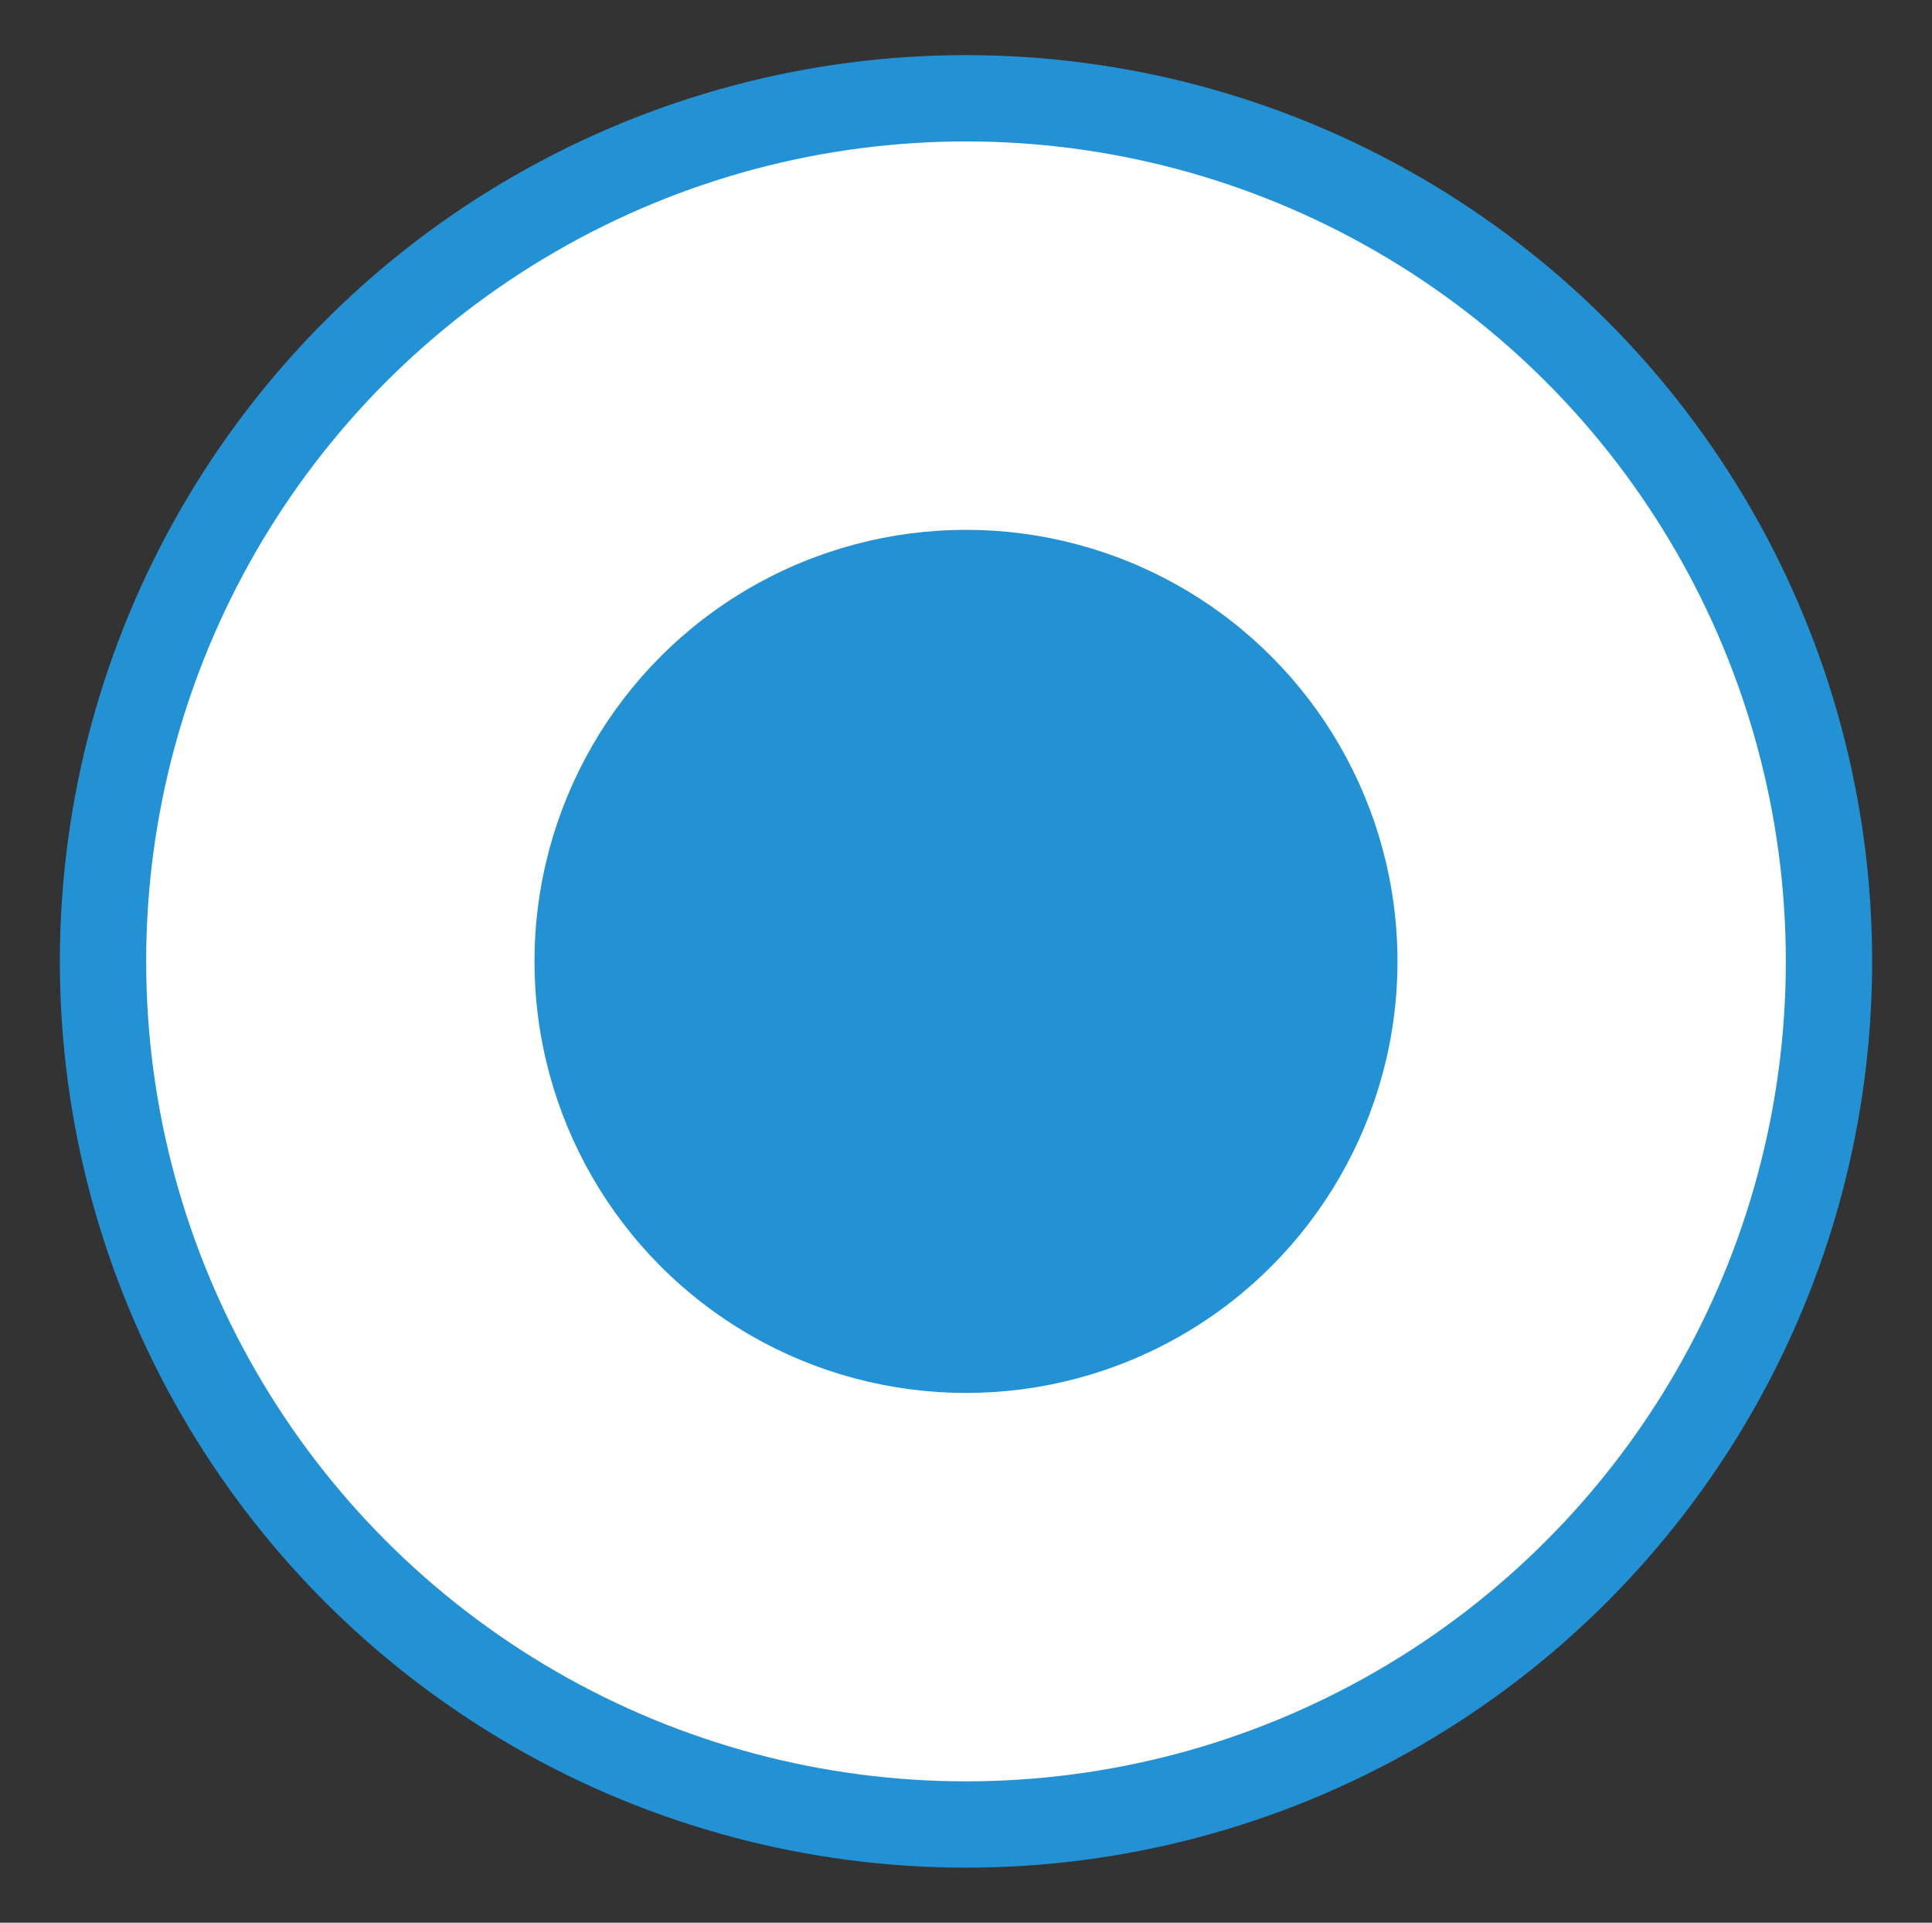
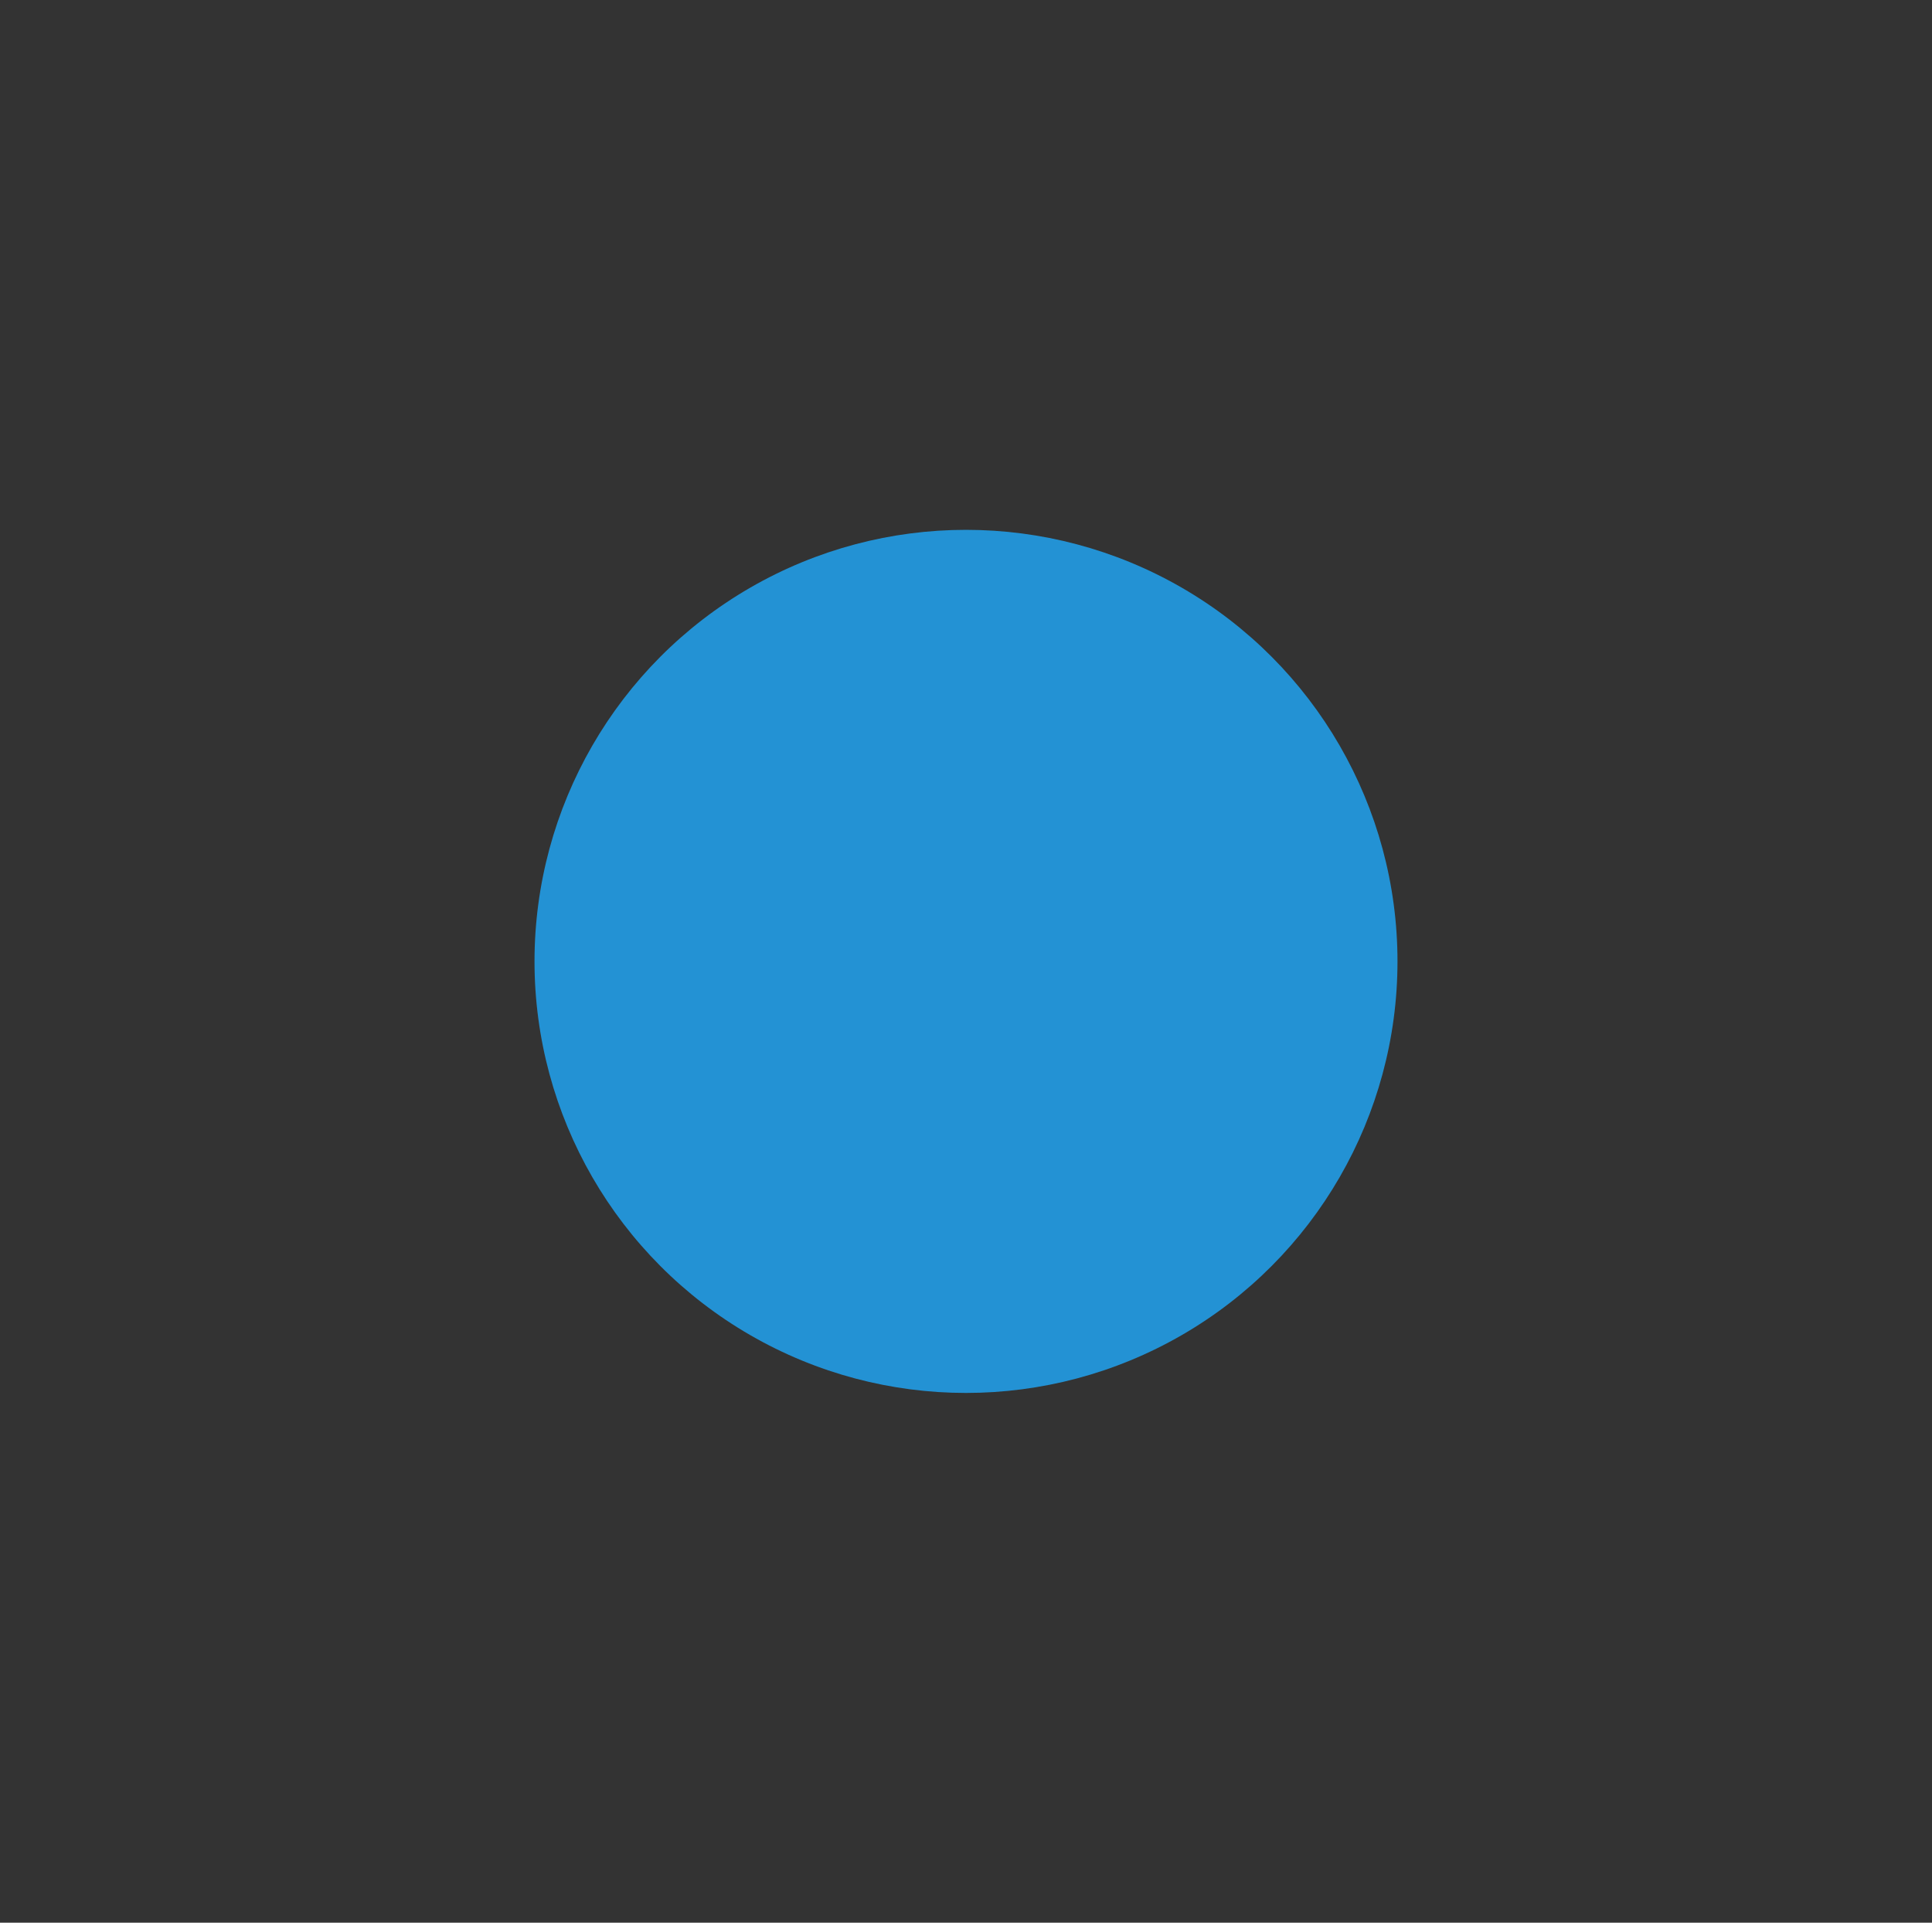
<svg xmlns="http://www.w3.org/2000/svg" version="1.1" x="0px" y="0px" width="17.91px" height="17.821px" viewBox="0 0 17.91 17.821" enable-background="new 0 0 17.91 17.821" xml:space="preserve">
  <rect x="0" y="0" width="17.91" height="17.821" fill="#333333" stroke="none" />
  <g>
-     <circle fill="#FFFFFF" stroke="#2392D4" stroke-width="0.8" stroke-miterlimit="10" cx="8.955" cy="8.911" r="8" />
    <circle fill="#2392D4" cx="8.955" cy="8.911" r="4" />
  </g>
</svg>